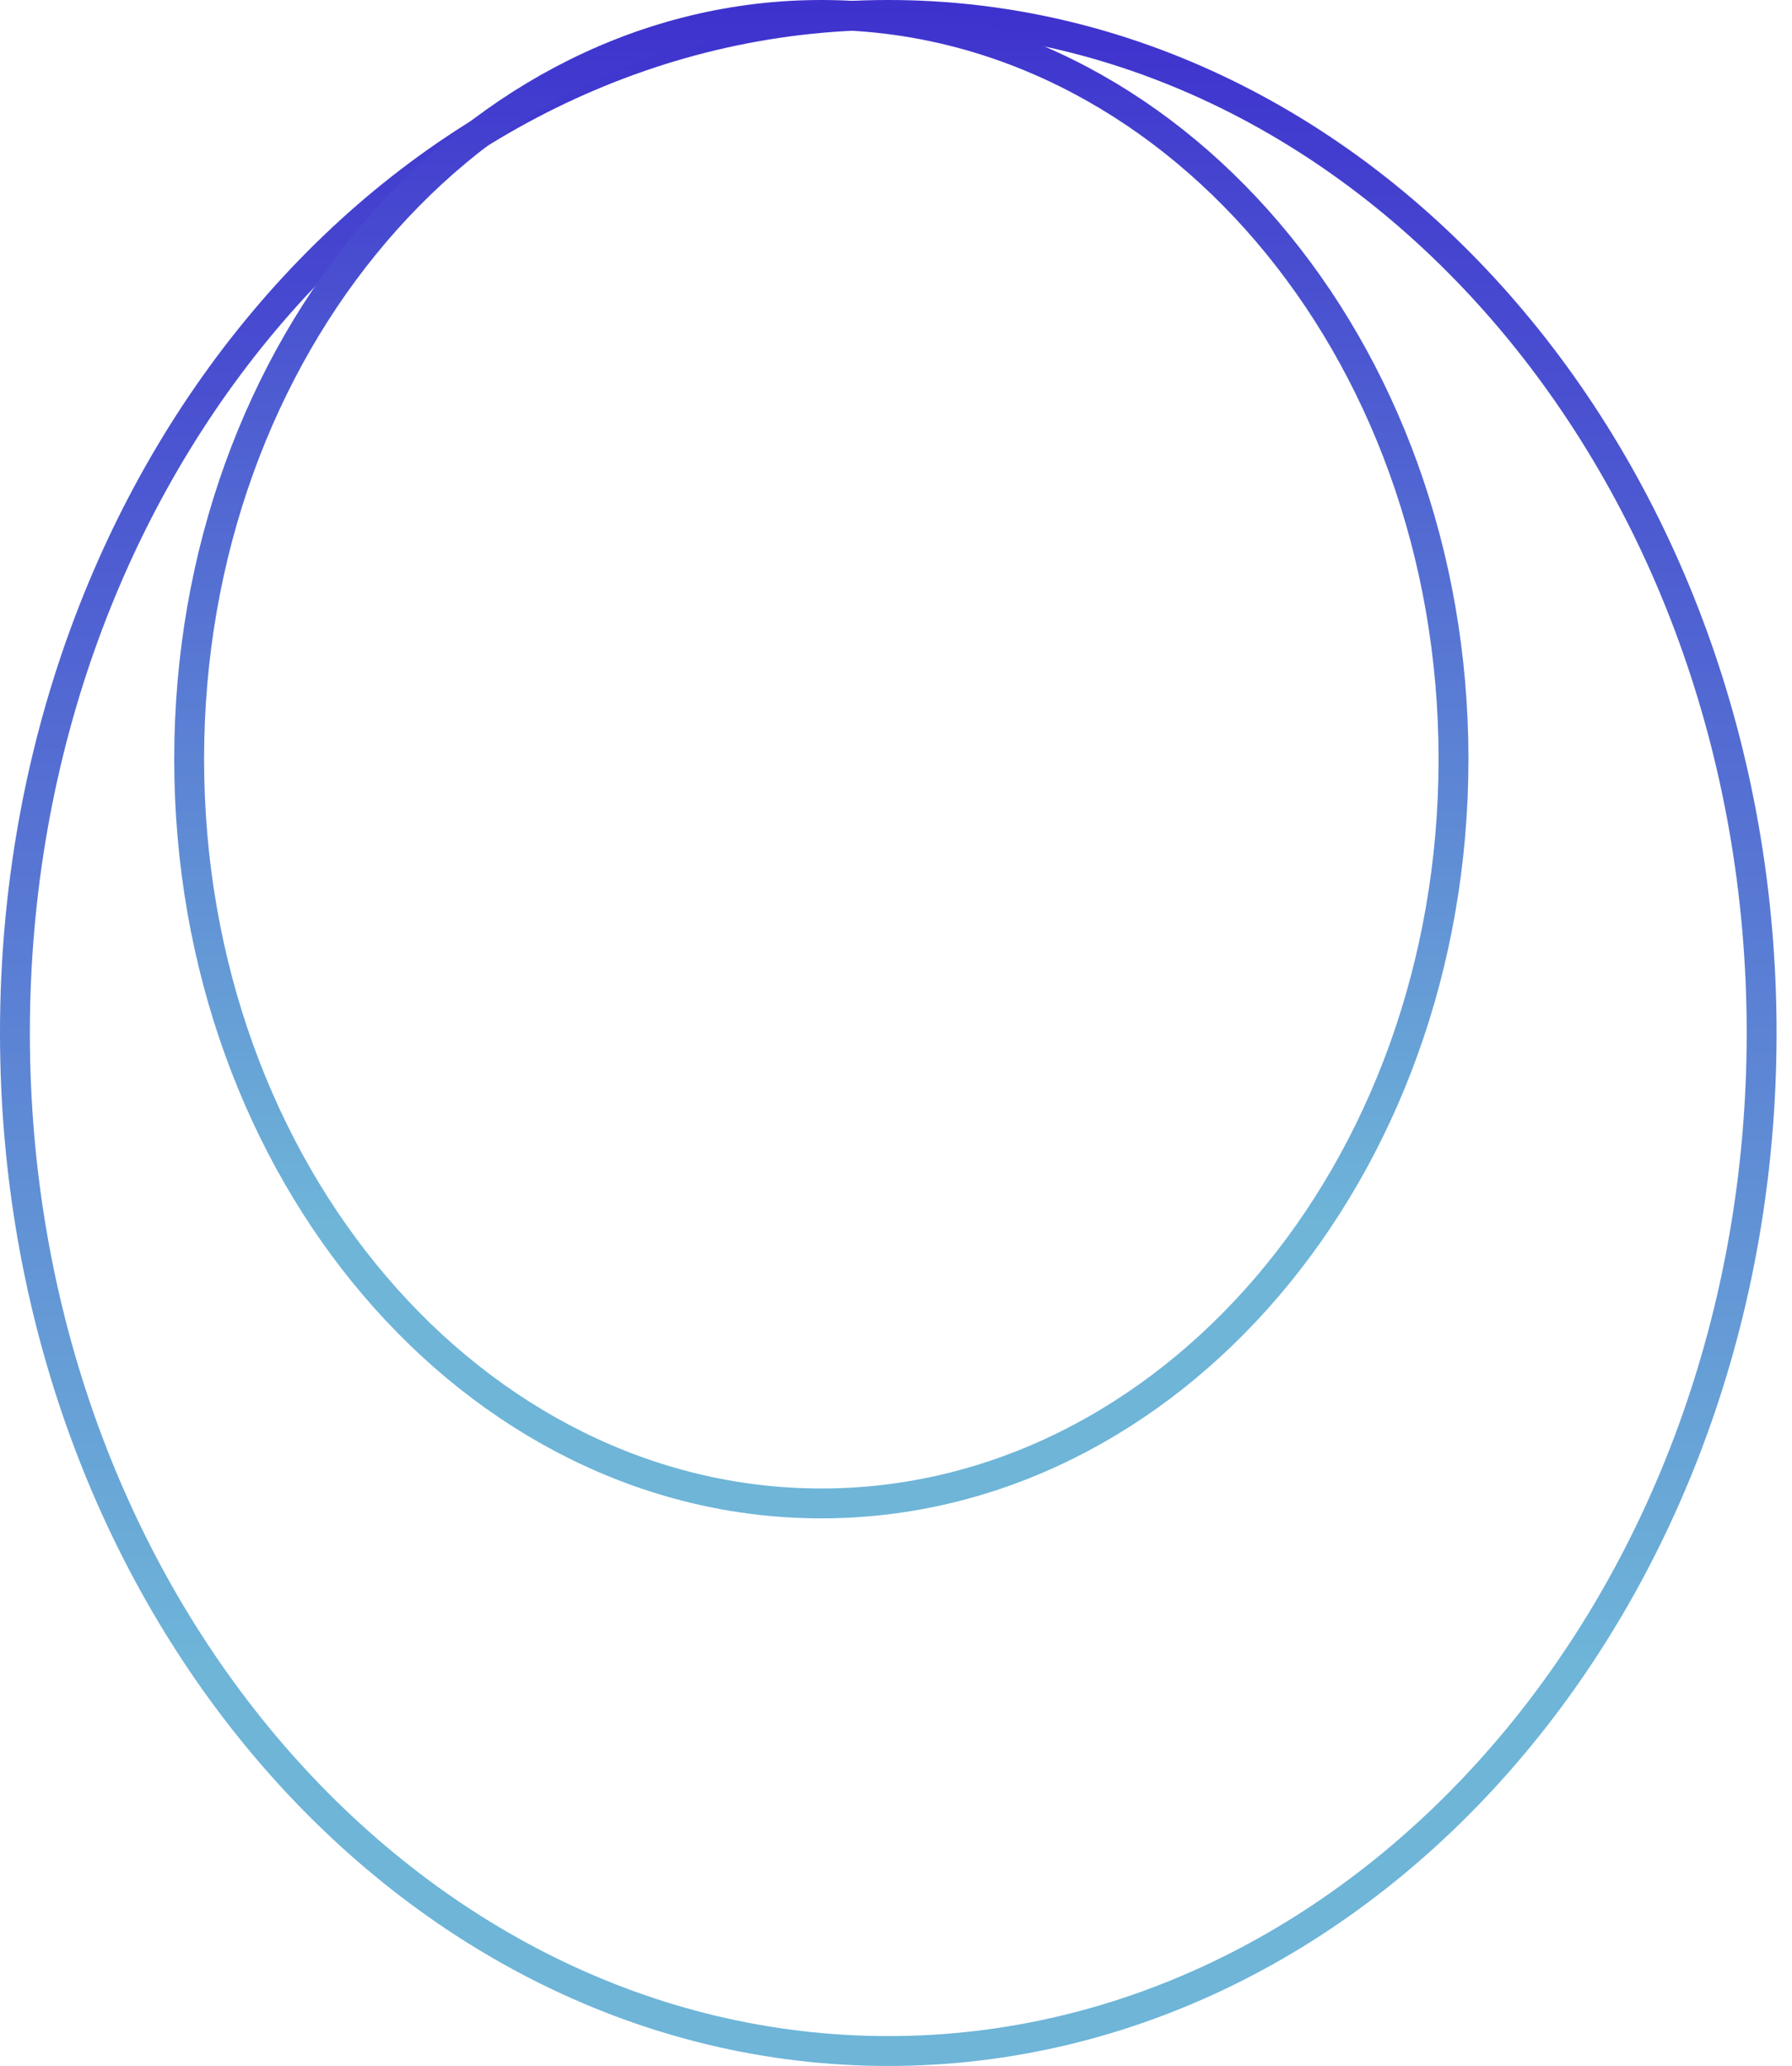
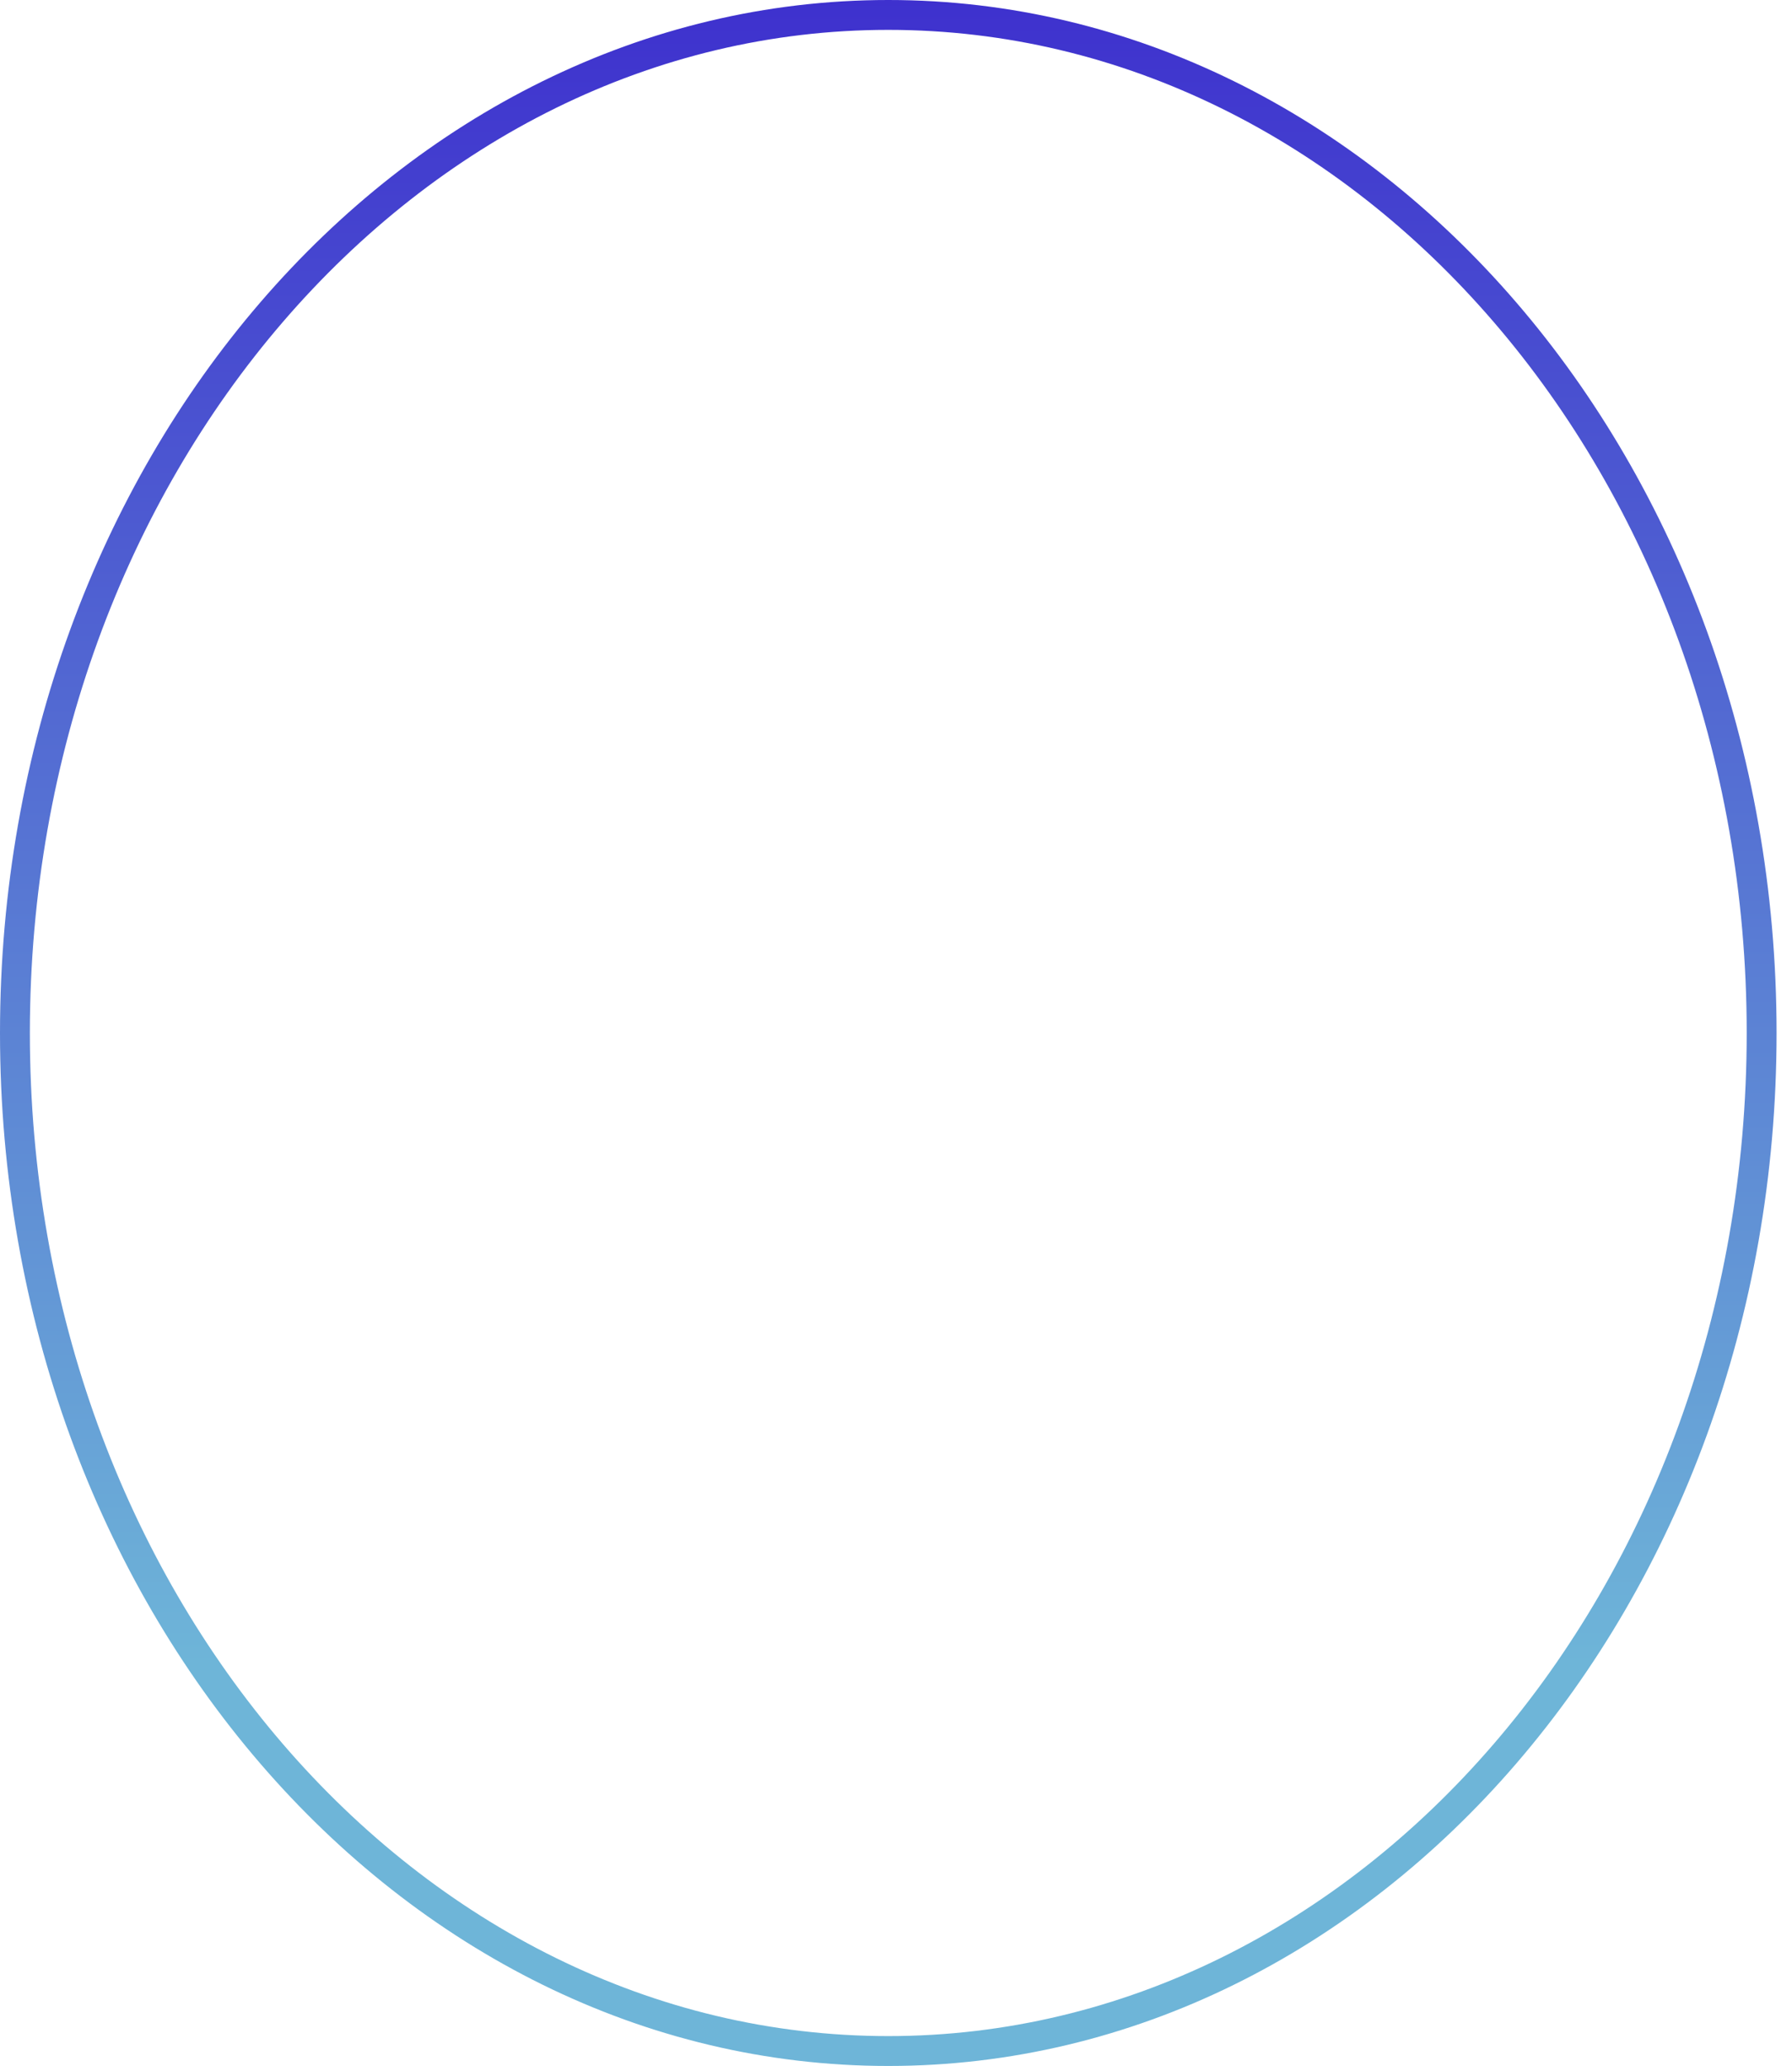
<svg xmlns="http://www.w3.org/2000/svg" width="72" height="83" viewBox="0 0 72 83" fill="none">
  <path d="M35.69 0.6C54.988 0.6 70.78 18.824 70.78 41.5C70.78 64.176 54.988 82.4 35.69 82.4C16.392 82.4 0.6 64.177 0.6 41.5C0.6 18.823 16.392 0.6 35.69 0.6Z" stroke="url(#paint0_linear_2849_53904)" stroke-width="1.2" />
-   <path d="M33 0.6C46.942 0.6 58.4 13.893 58.4 30.5C58.4 47.107 46.942 60.4 33 60.4C19.058 60.4 7.6 47.107 7.6 30.5C7.6 13.893 19.058 0.6 33 0.6Z" stroke="url(#paint1_linear_2849_53904)" stroke-width="1.2" />
  <defs>
    <linearGradient id="paint0_linear_2849_53904" x1="35.69" y1="0" x2="35.69" y2="66.861" gradientUnits="userSpaceOnUse">
      <stop stop-color="#3E31CE" />
      <stop offset="1" stop-color="#6EB5D8" />
    </linearGradient>
    <linearGradient id="paint1_linear_2849_53904" x1="33" y1="0" x2="33" y2="49.139" gradientUnits="userSpaceOnUse">
      <stop stop-color="#3E31CE" />
      <stop offset="1" stop-color="#6EB5D8" />
    </linearGradient>
  </defs>
</svg>